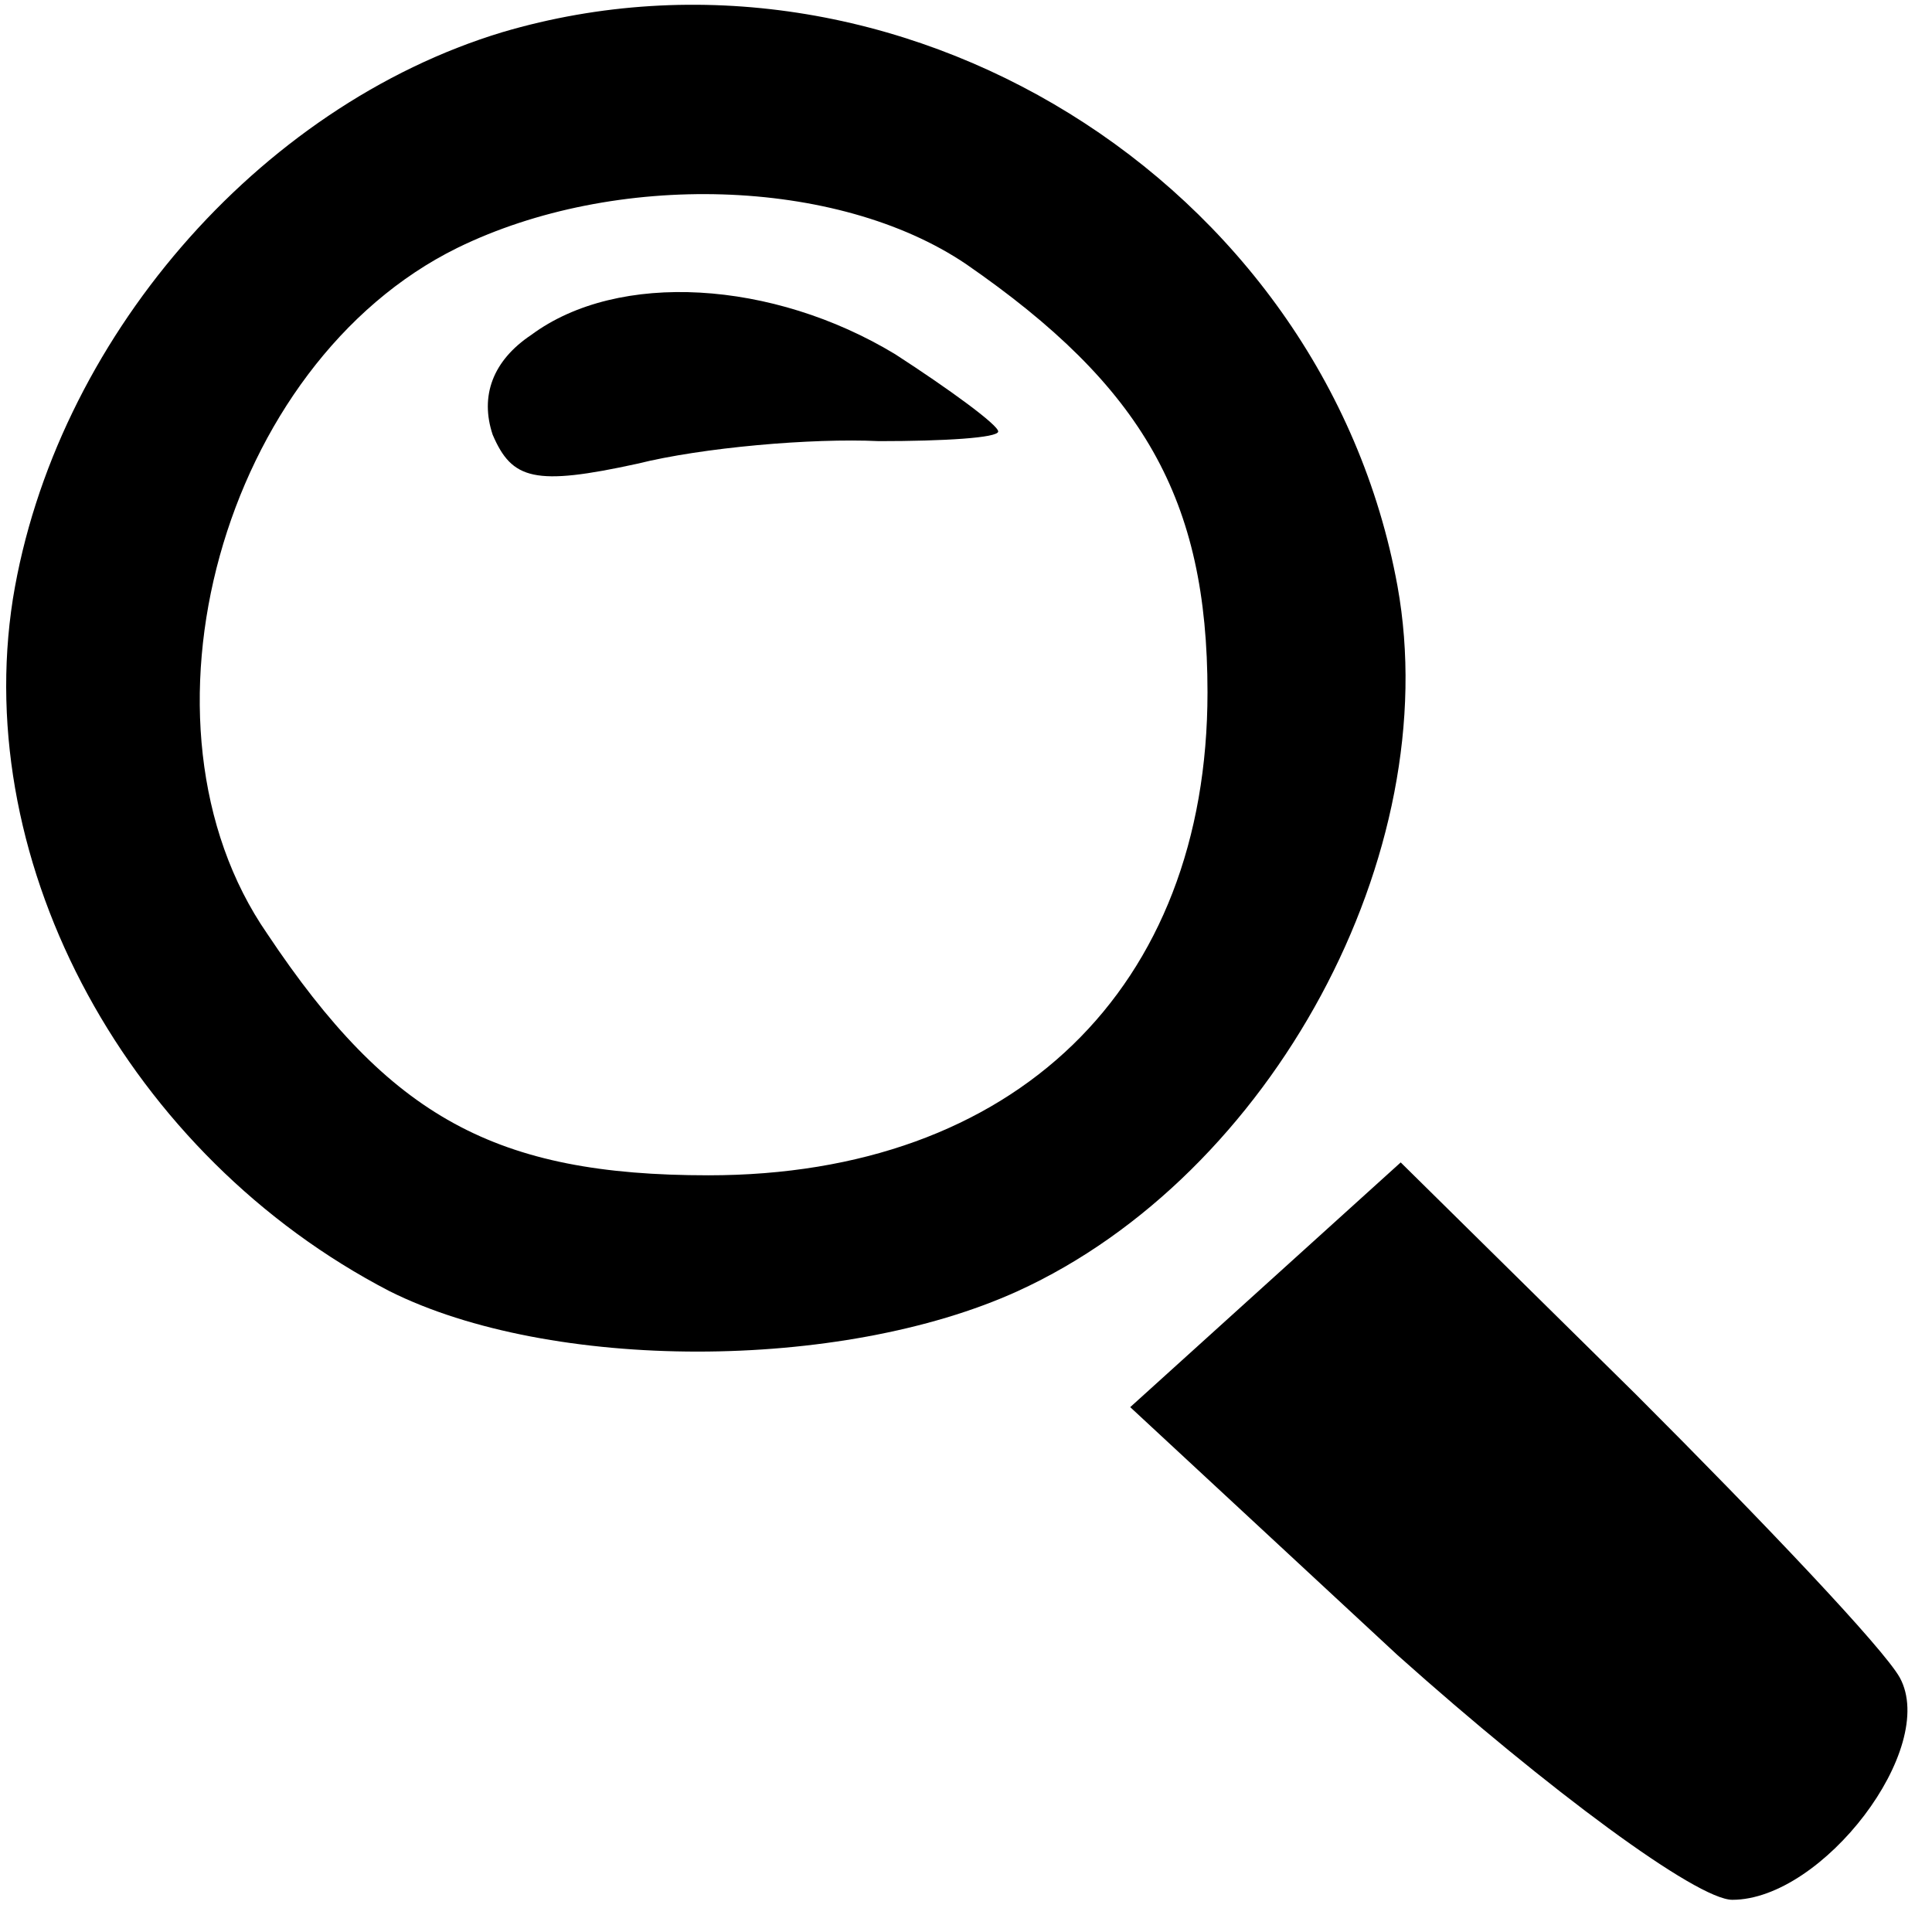
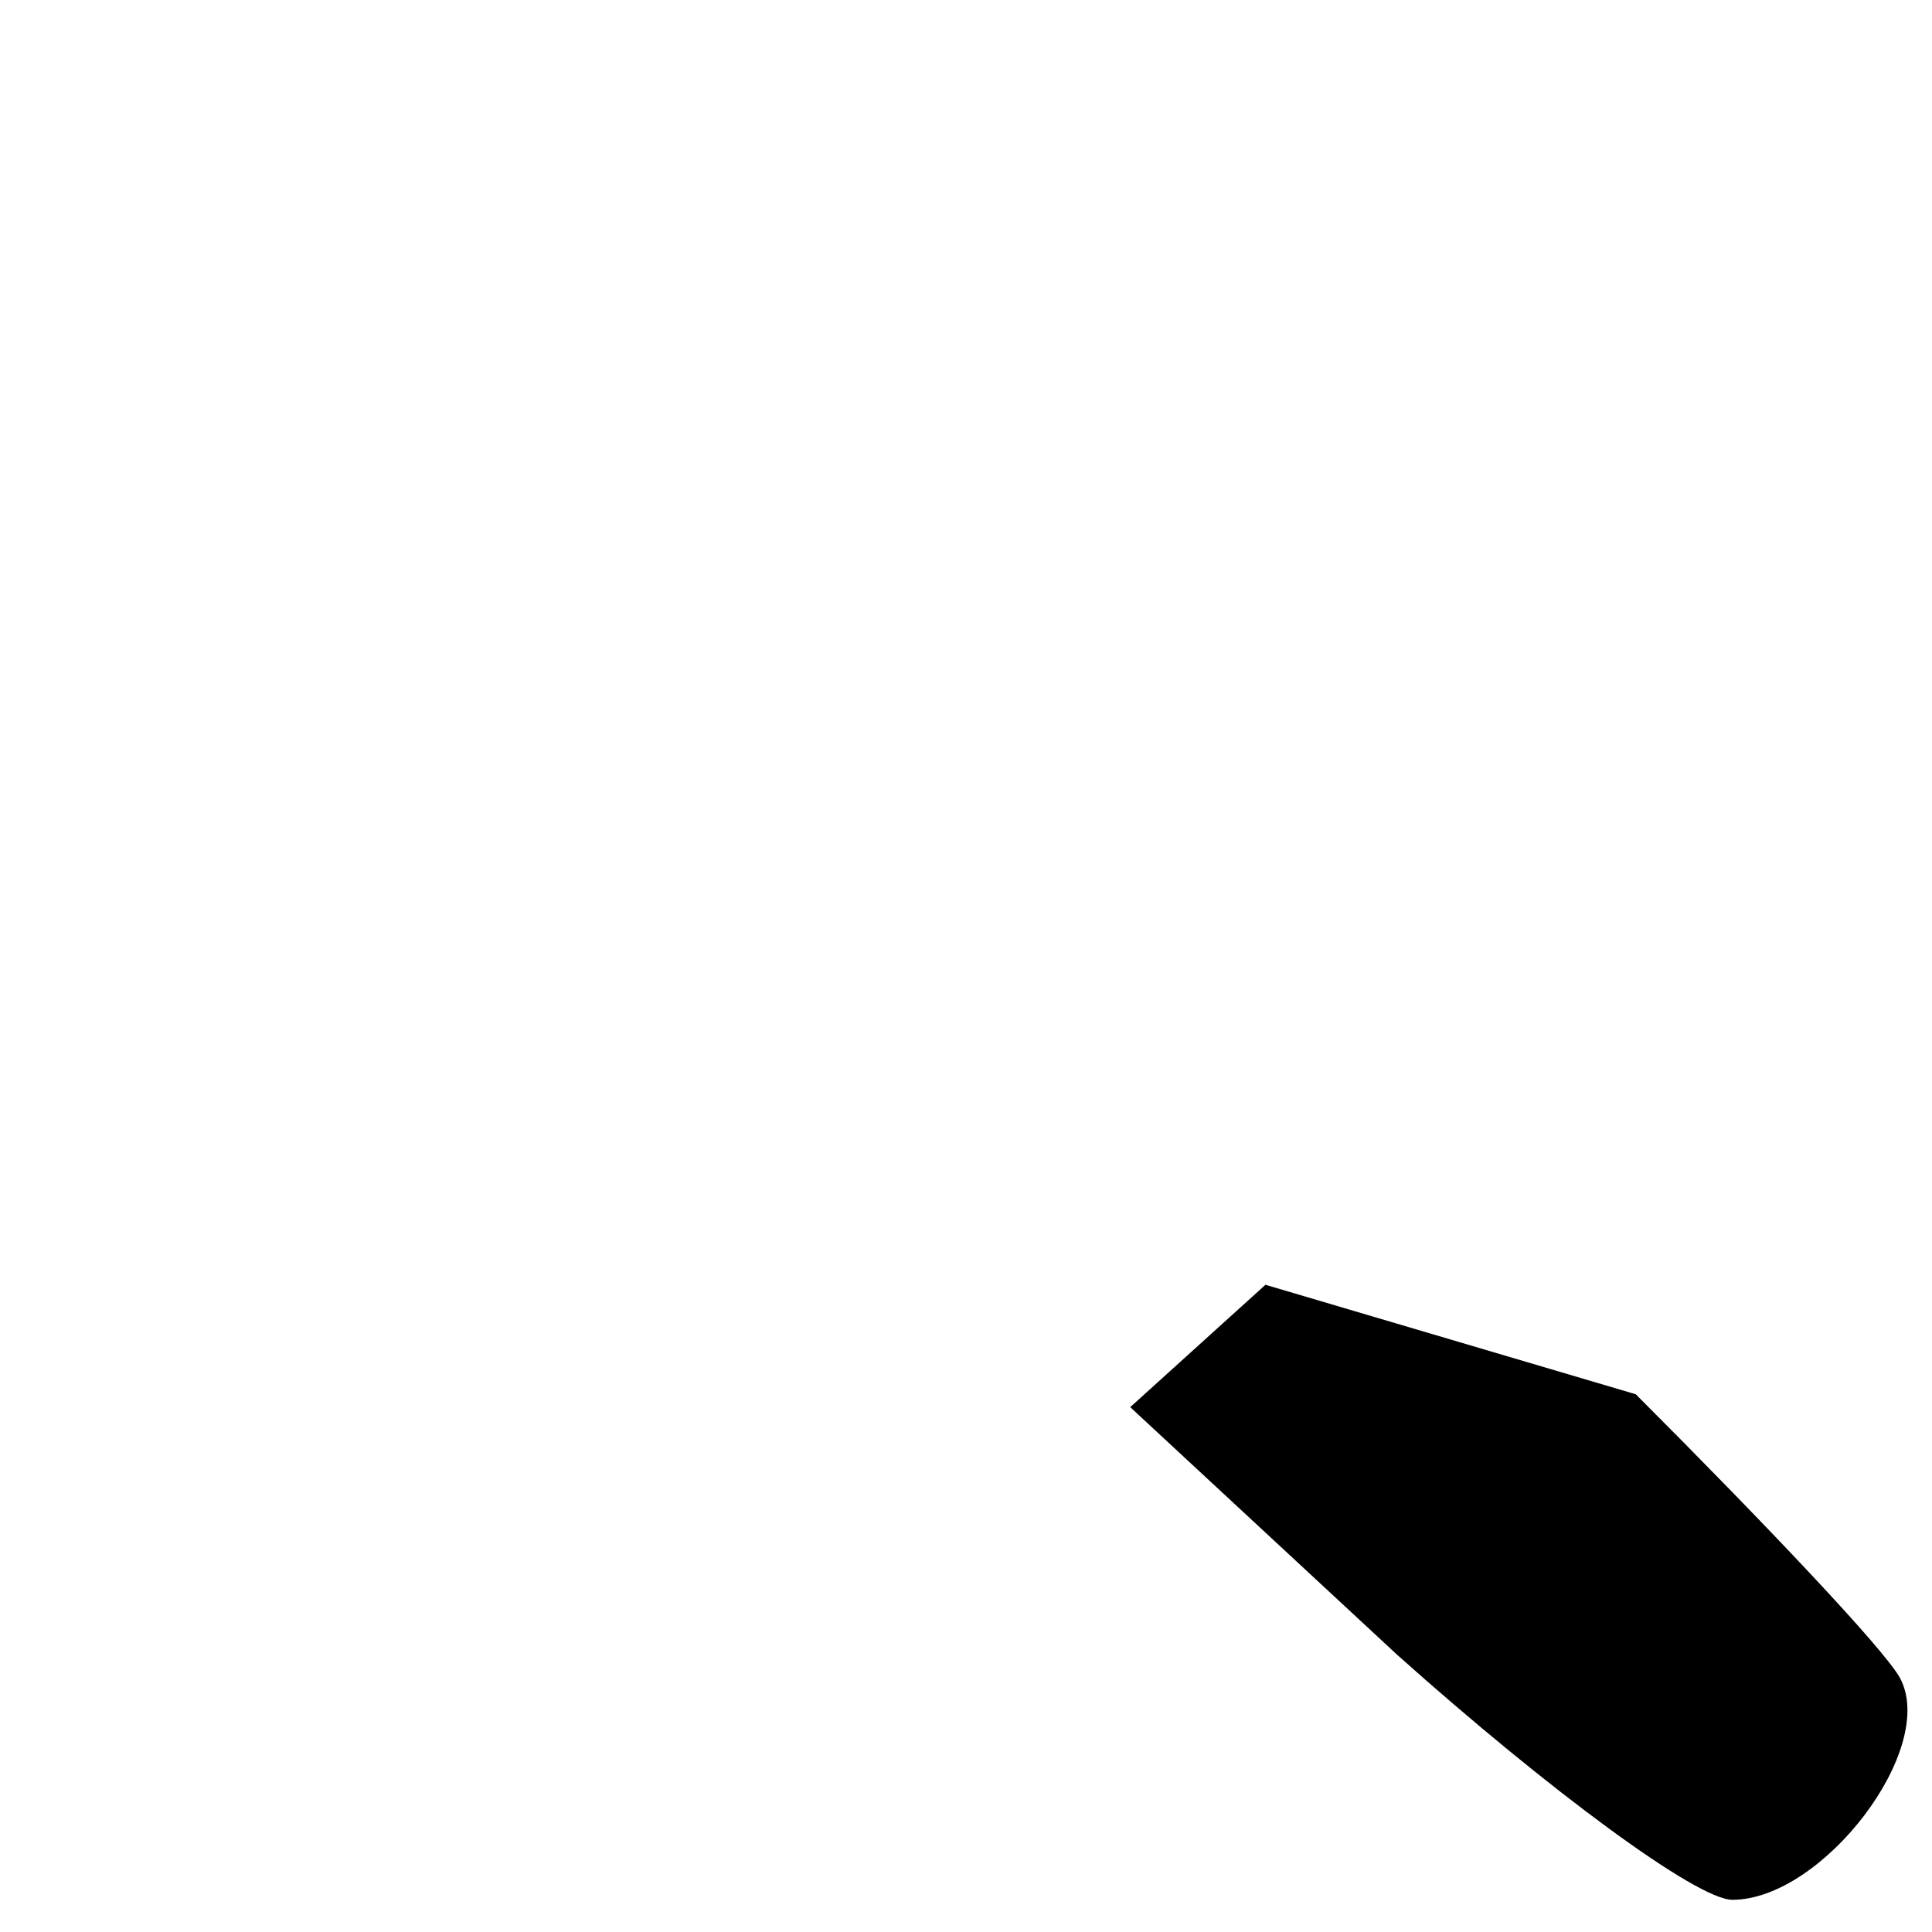
<svg xmlns="http://www.w3.org/2000/svg" version="1.0" width="60pt" height="60pt" viewBox="0 0 60 60" preserveAspectRatio="xMidYMid meet">
  <g transform="translate(0,60) scale(0.1,-0.1)" fill="#000000" stroke="none">
-     <path d="M156 590 c-76 -23 -139 -96 -152 -176 -13 -83 36 -173 117 -215 50 -25 140 -25 195 0 79 36 133 136 118 219 -23 126 -156 208 -278 172z m144 -72 c55 -38 75 -73 75 -133 0 -92 -60 -150 -155 -150 -66 0 -99 18 -137 75 -45 65 -14 177 59 213 49 24 118 22 158 -5z" />
-     <path d="M165 496 c-12 -8 -16 -19 -12 -31 6 -14 13 -16 45 -9 20 5 54 8 75 7 20 0 37 1 37 3 0 2 -15 13 -32 24 -38 23 -86 26 -113 6z" />
-     <path d="M393 201 l-42 -38 83 -77 c47 -42 93 -76 104 -76 28 0 64 47 52 69 -5 9 -42 48 -82 88 l-73 72 -42 -38z" />
+     <path d="M393 201 l-42 -38 83 -77 c47 -42 93 -76 104 -76 28 0 64 47 52 69 -5 9 -42 48 -82 88 z" />
  </g>
</svg>